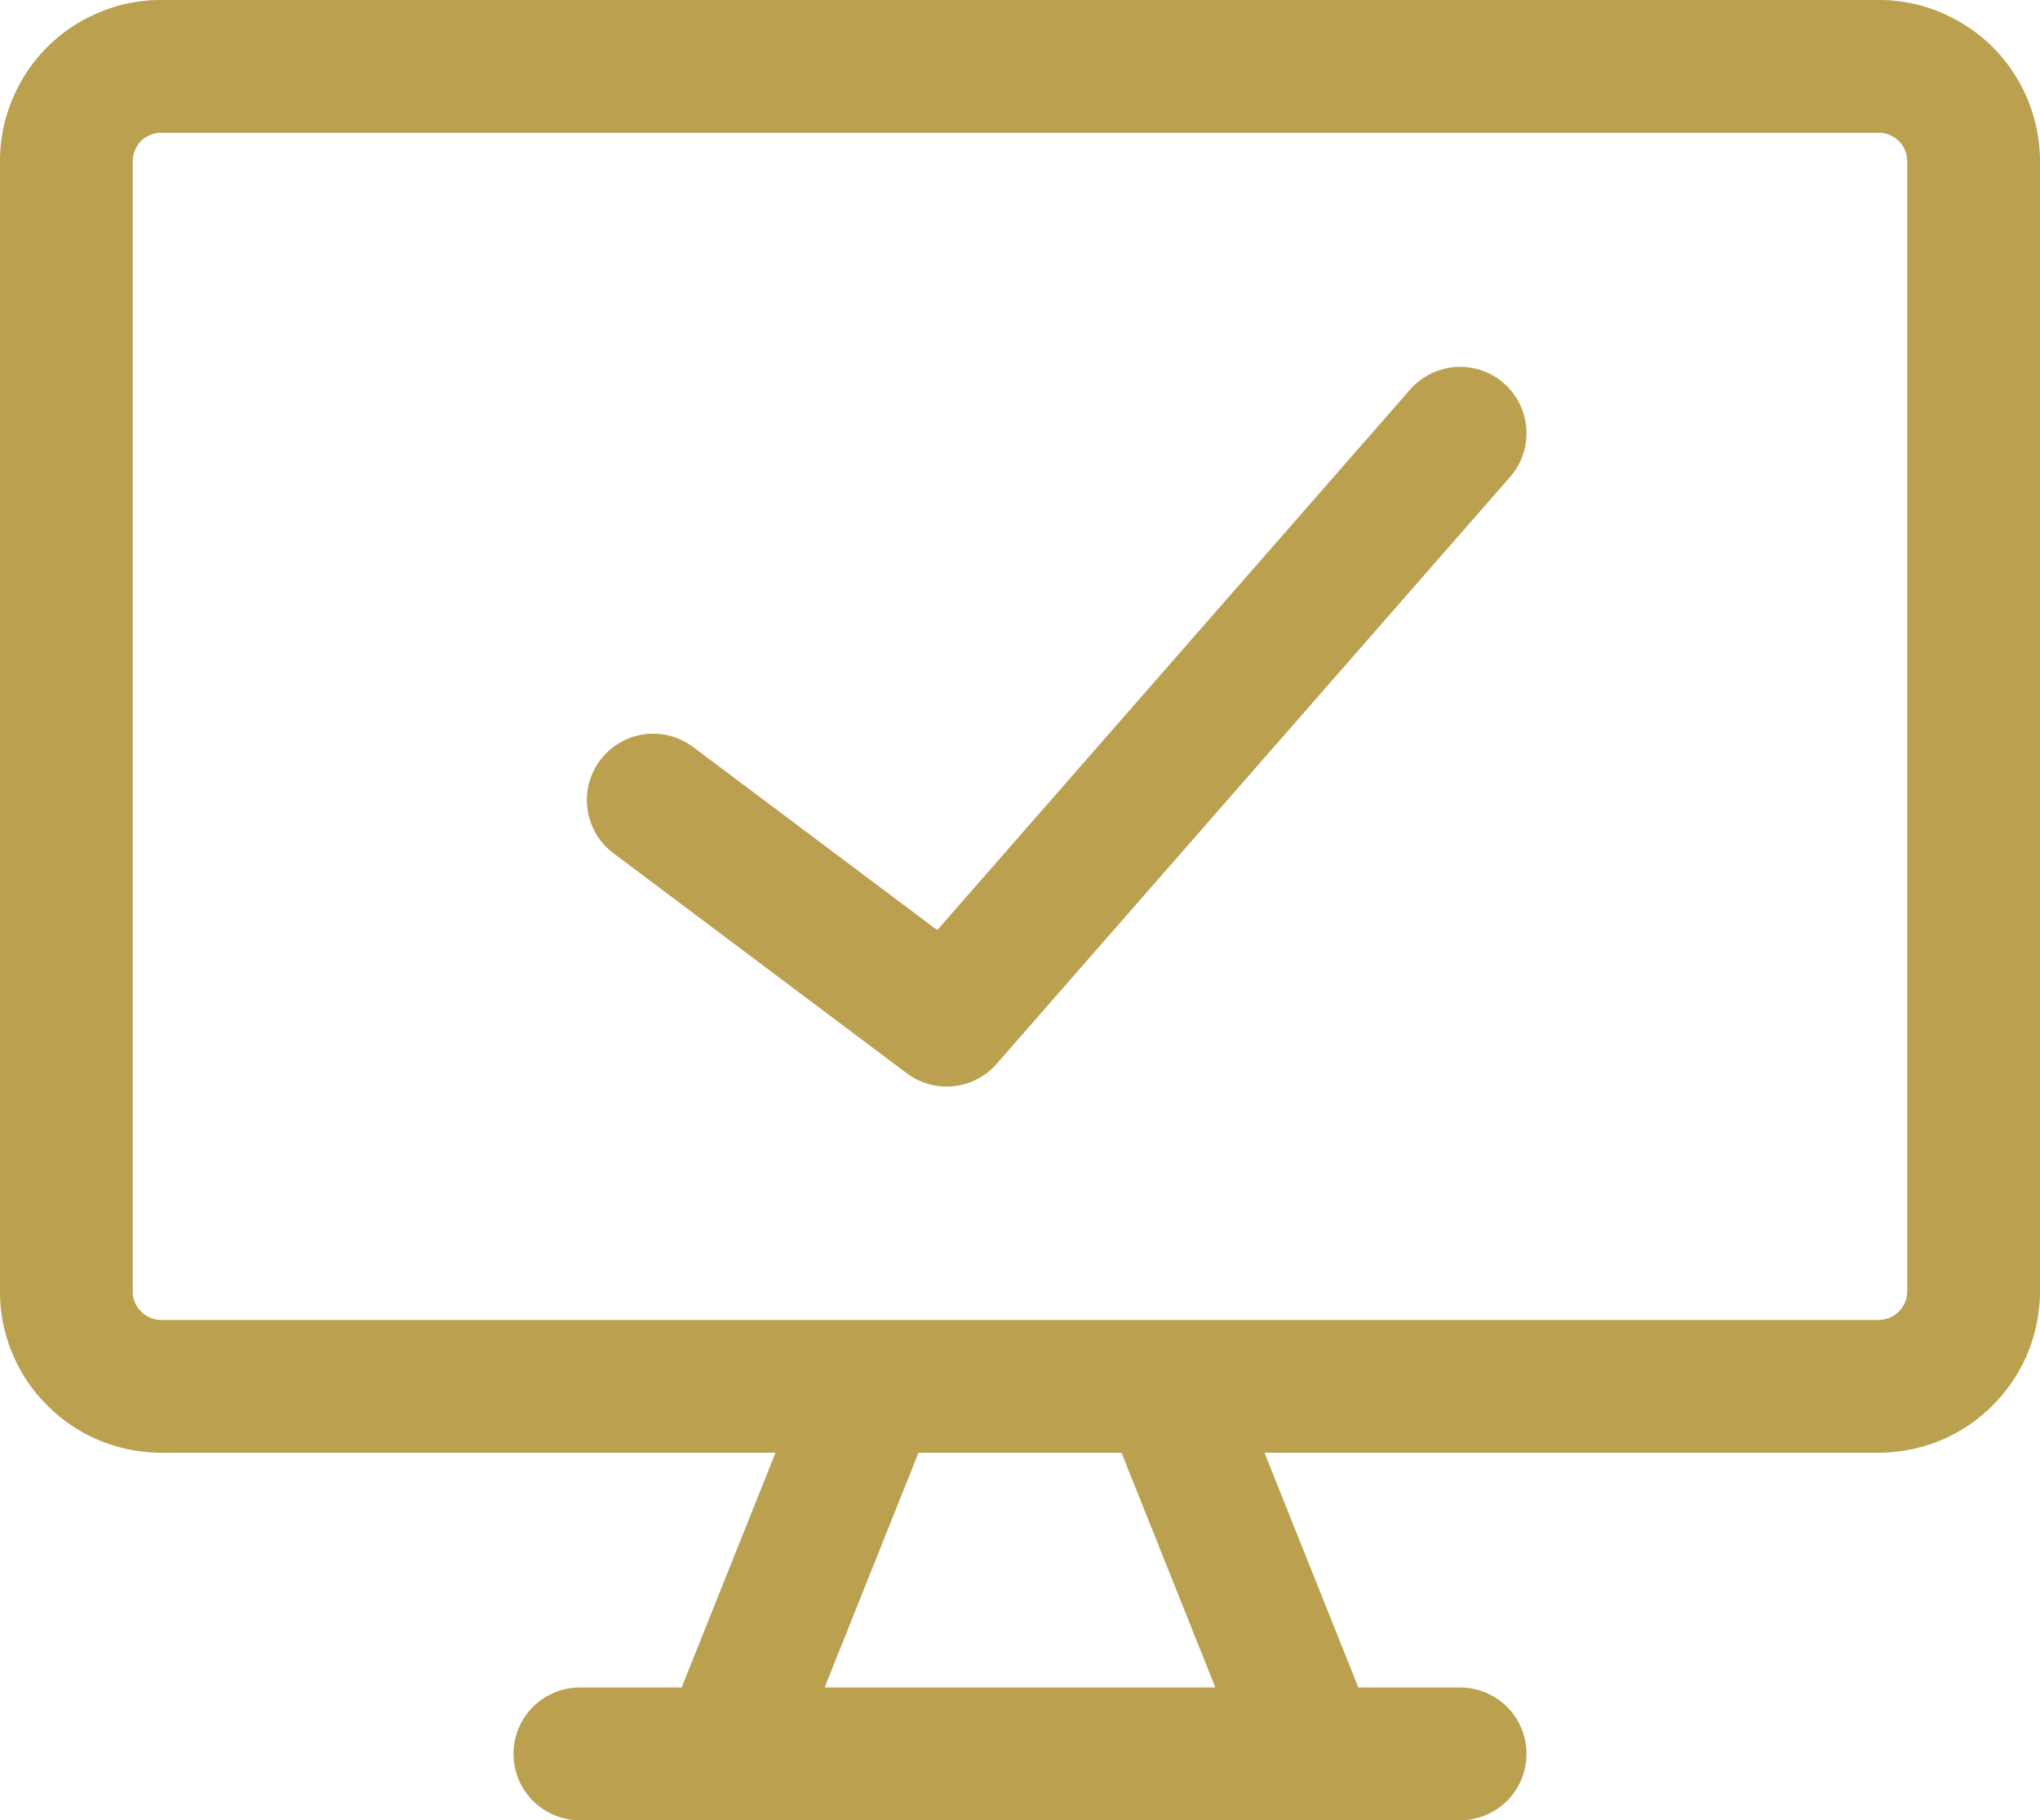
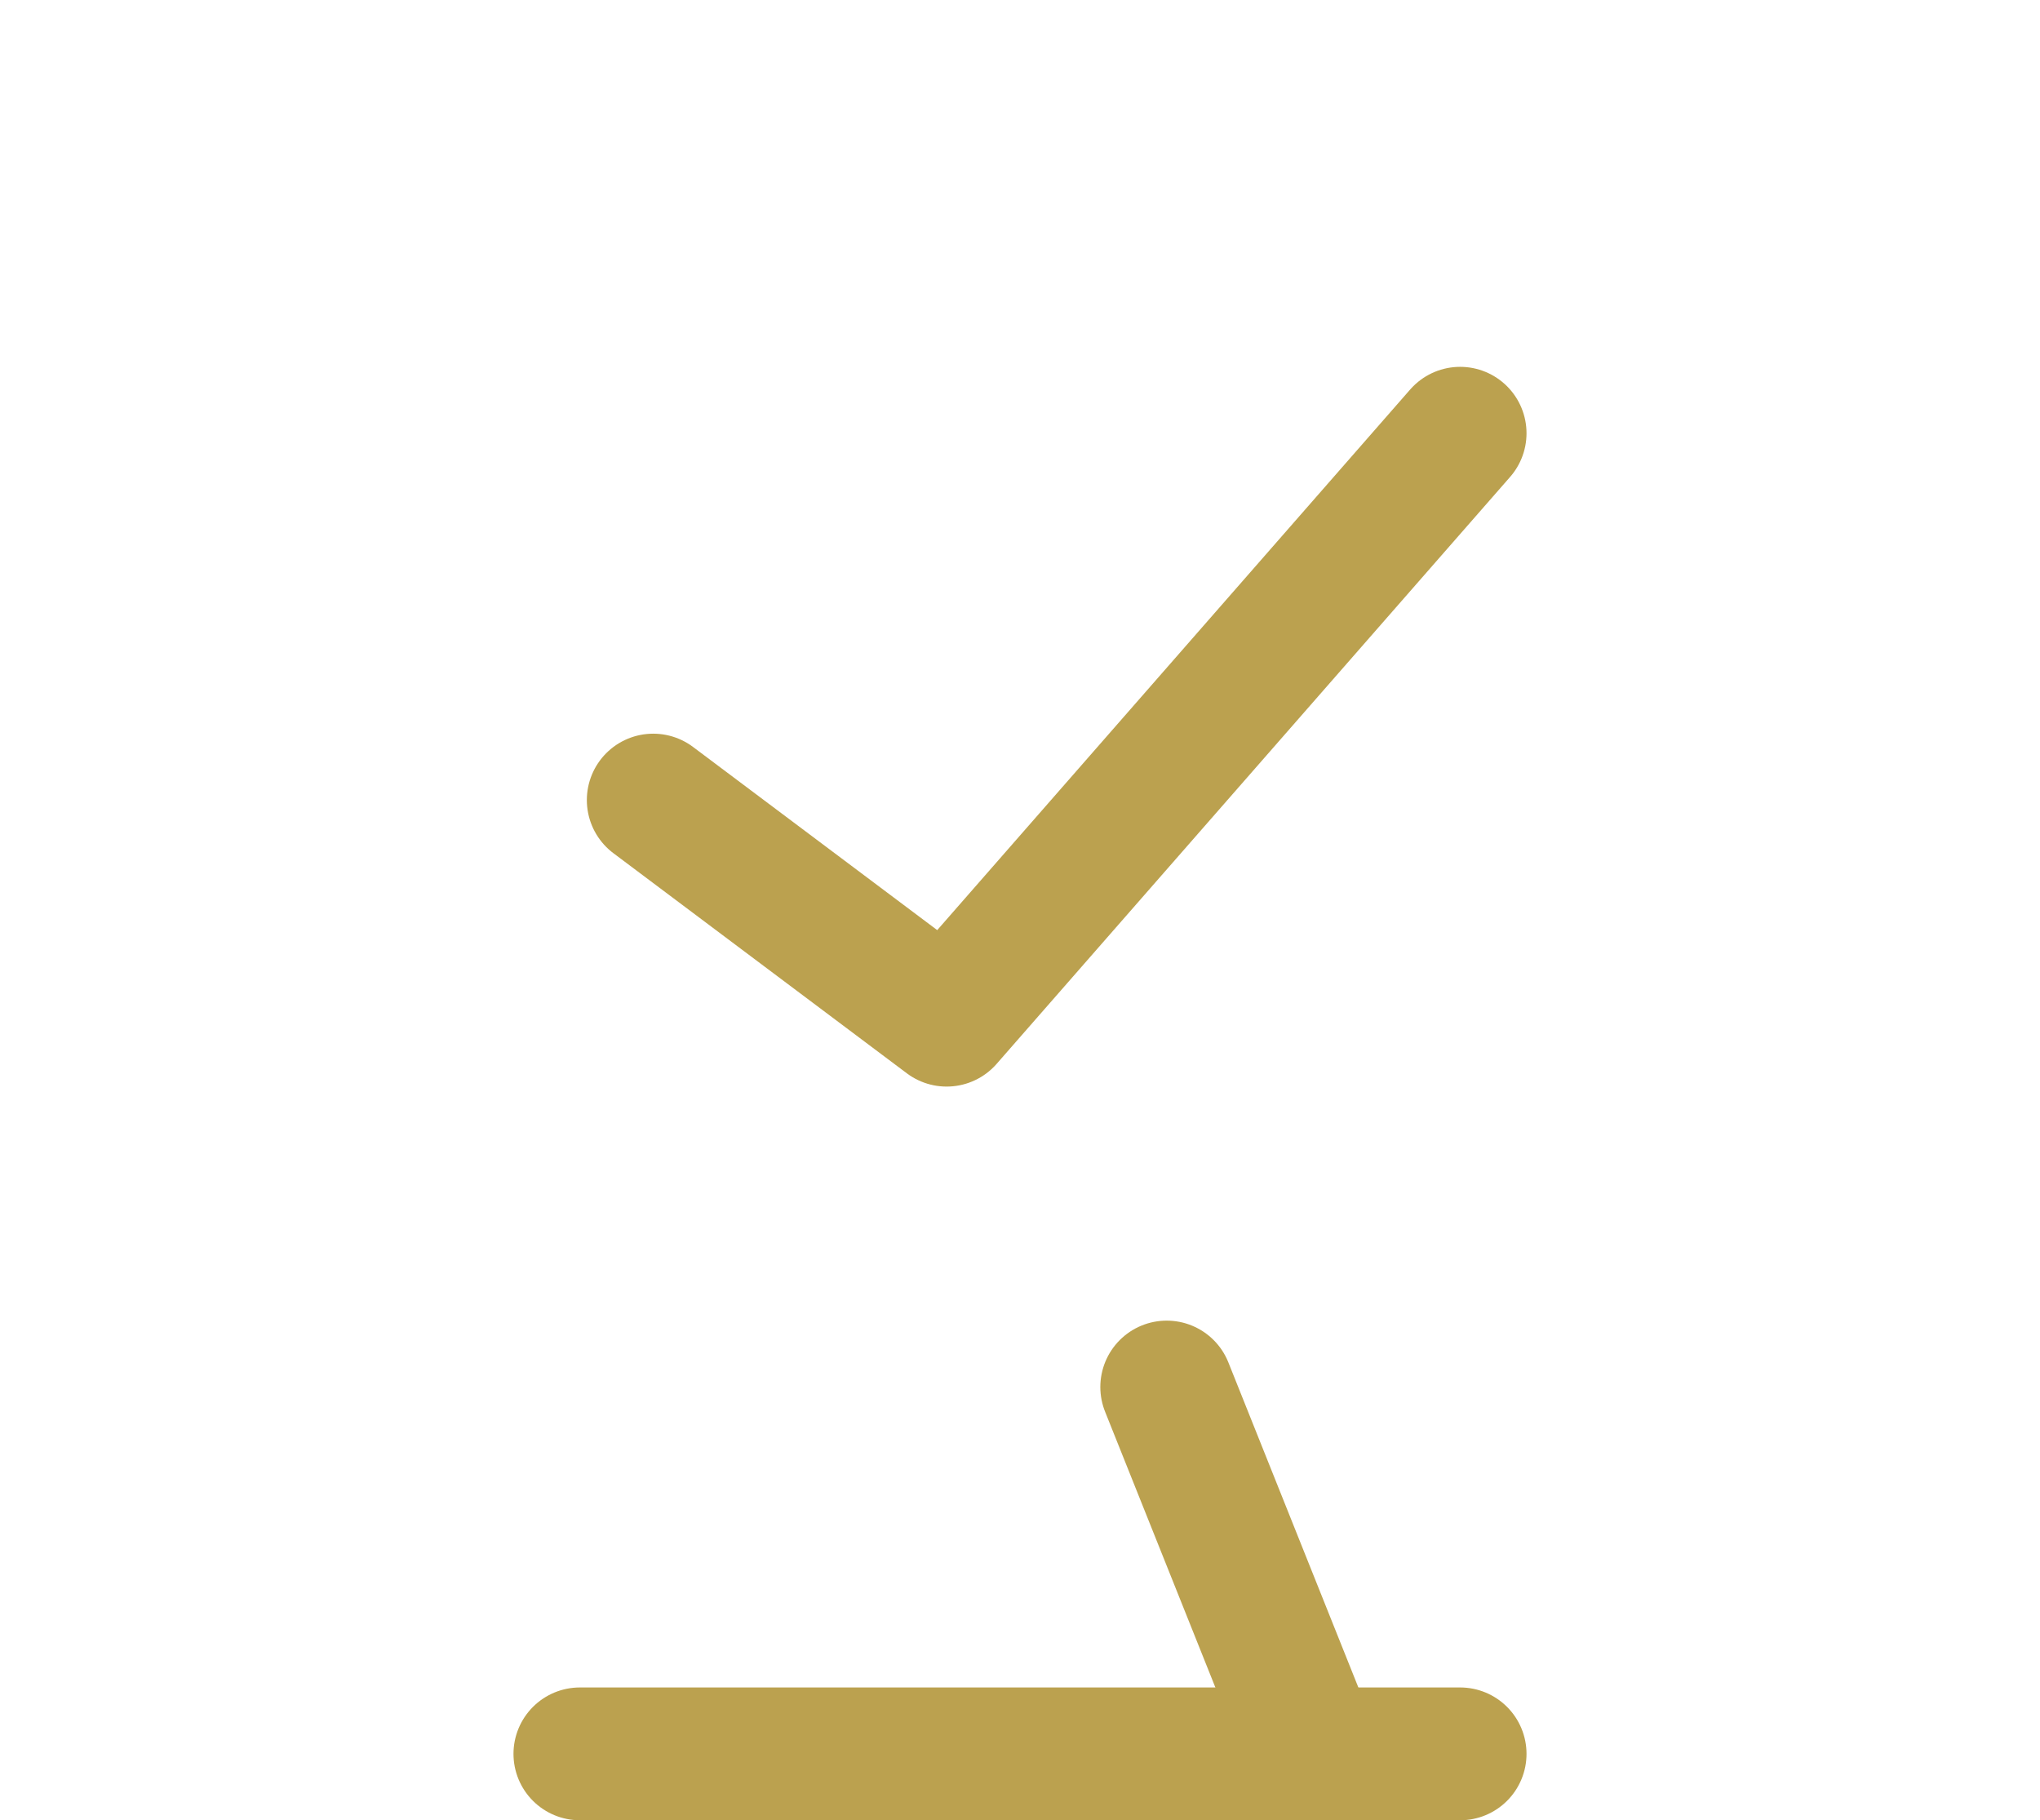
<svg xmlns="http://www.w3.org/2000/svg" viewBox="0 0 61.46 54.83">
  <defs>
    <style>.cls-1{fill:none;stroke:#bba14f;stroke-linecap:round;stroke-linejoin:round;stroke-width:4px;}</style>
  </defs>
  <title>Online en vivo por ZOOM cryptomonedas</title>
  <g id="Layer_2" data-name="Layer 2">
    <g id="Layer_1-2" data-name="Layer 1">
-       <path class="cls-1" d="M2,38.93V4.85a2.72,2.72,0,0,1,.22-1.09A2.81,2.81,0,0,1,3.76,2.22,2.72,2.72,0,0,1,4.85,2H56.6a2.77,2.77,0,0,1,1.1.22,3,3,0,0,1,.92.61,2.89,2.89,0,0,1,.84,2V38.93A3,3,0,0,1,59.24,40a2.9,2.9,0,0,1-1.54,1.54,3,3,0,0,1-1.09.22H4.85a2.91,2.91,0,0,1-1.09-.22,2.77,2.77,0,0,1-.92-.62A2.72,2.72,0,0,1,2.22,40,2.76,2.76,0,0,1,2,38.93Z" />
-       <line class="cls-1" x1="26.31" y1="41.78" x2="21.89" y2="52.83" />
      <line class="cls-1" x1="35.15" y1="41.78" x2="39.57" y2="52.83" />
      <line class="cls-1" x1="17.47" y1="52.83" x2="43.99" y2="52.83" />
      <polyline class="cls-1" points="19.68 24.1 28.52 30.73 43.99 13.05" />
    </g>
  </g>
</svg>